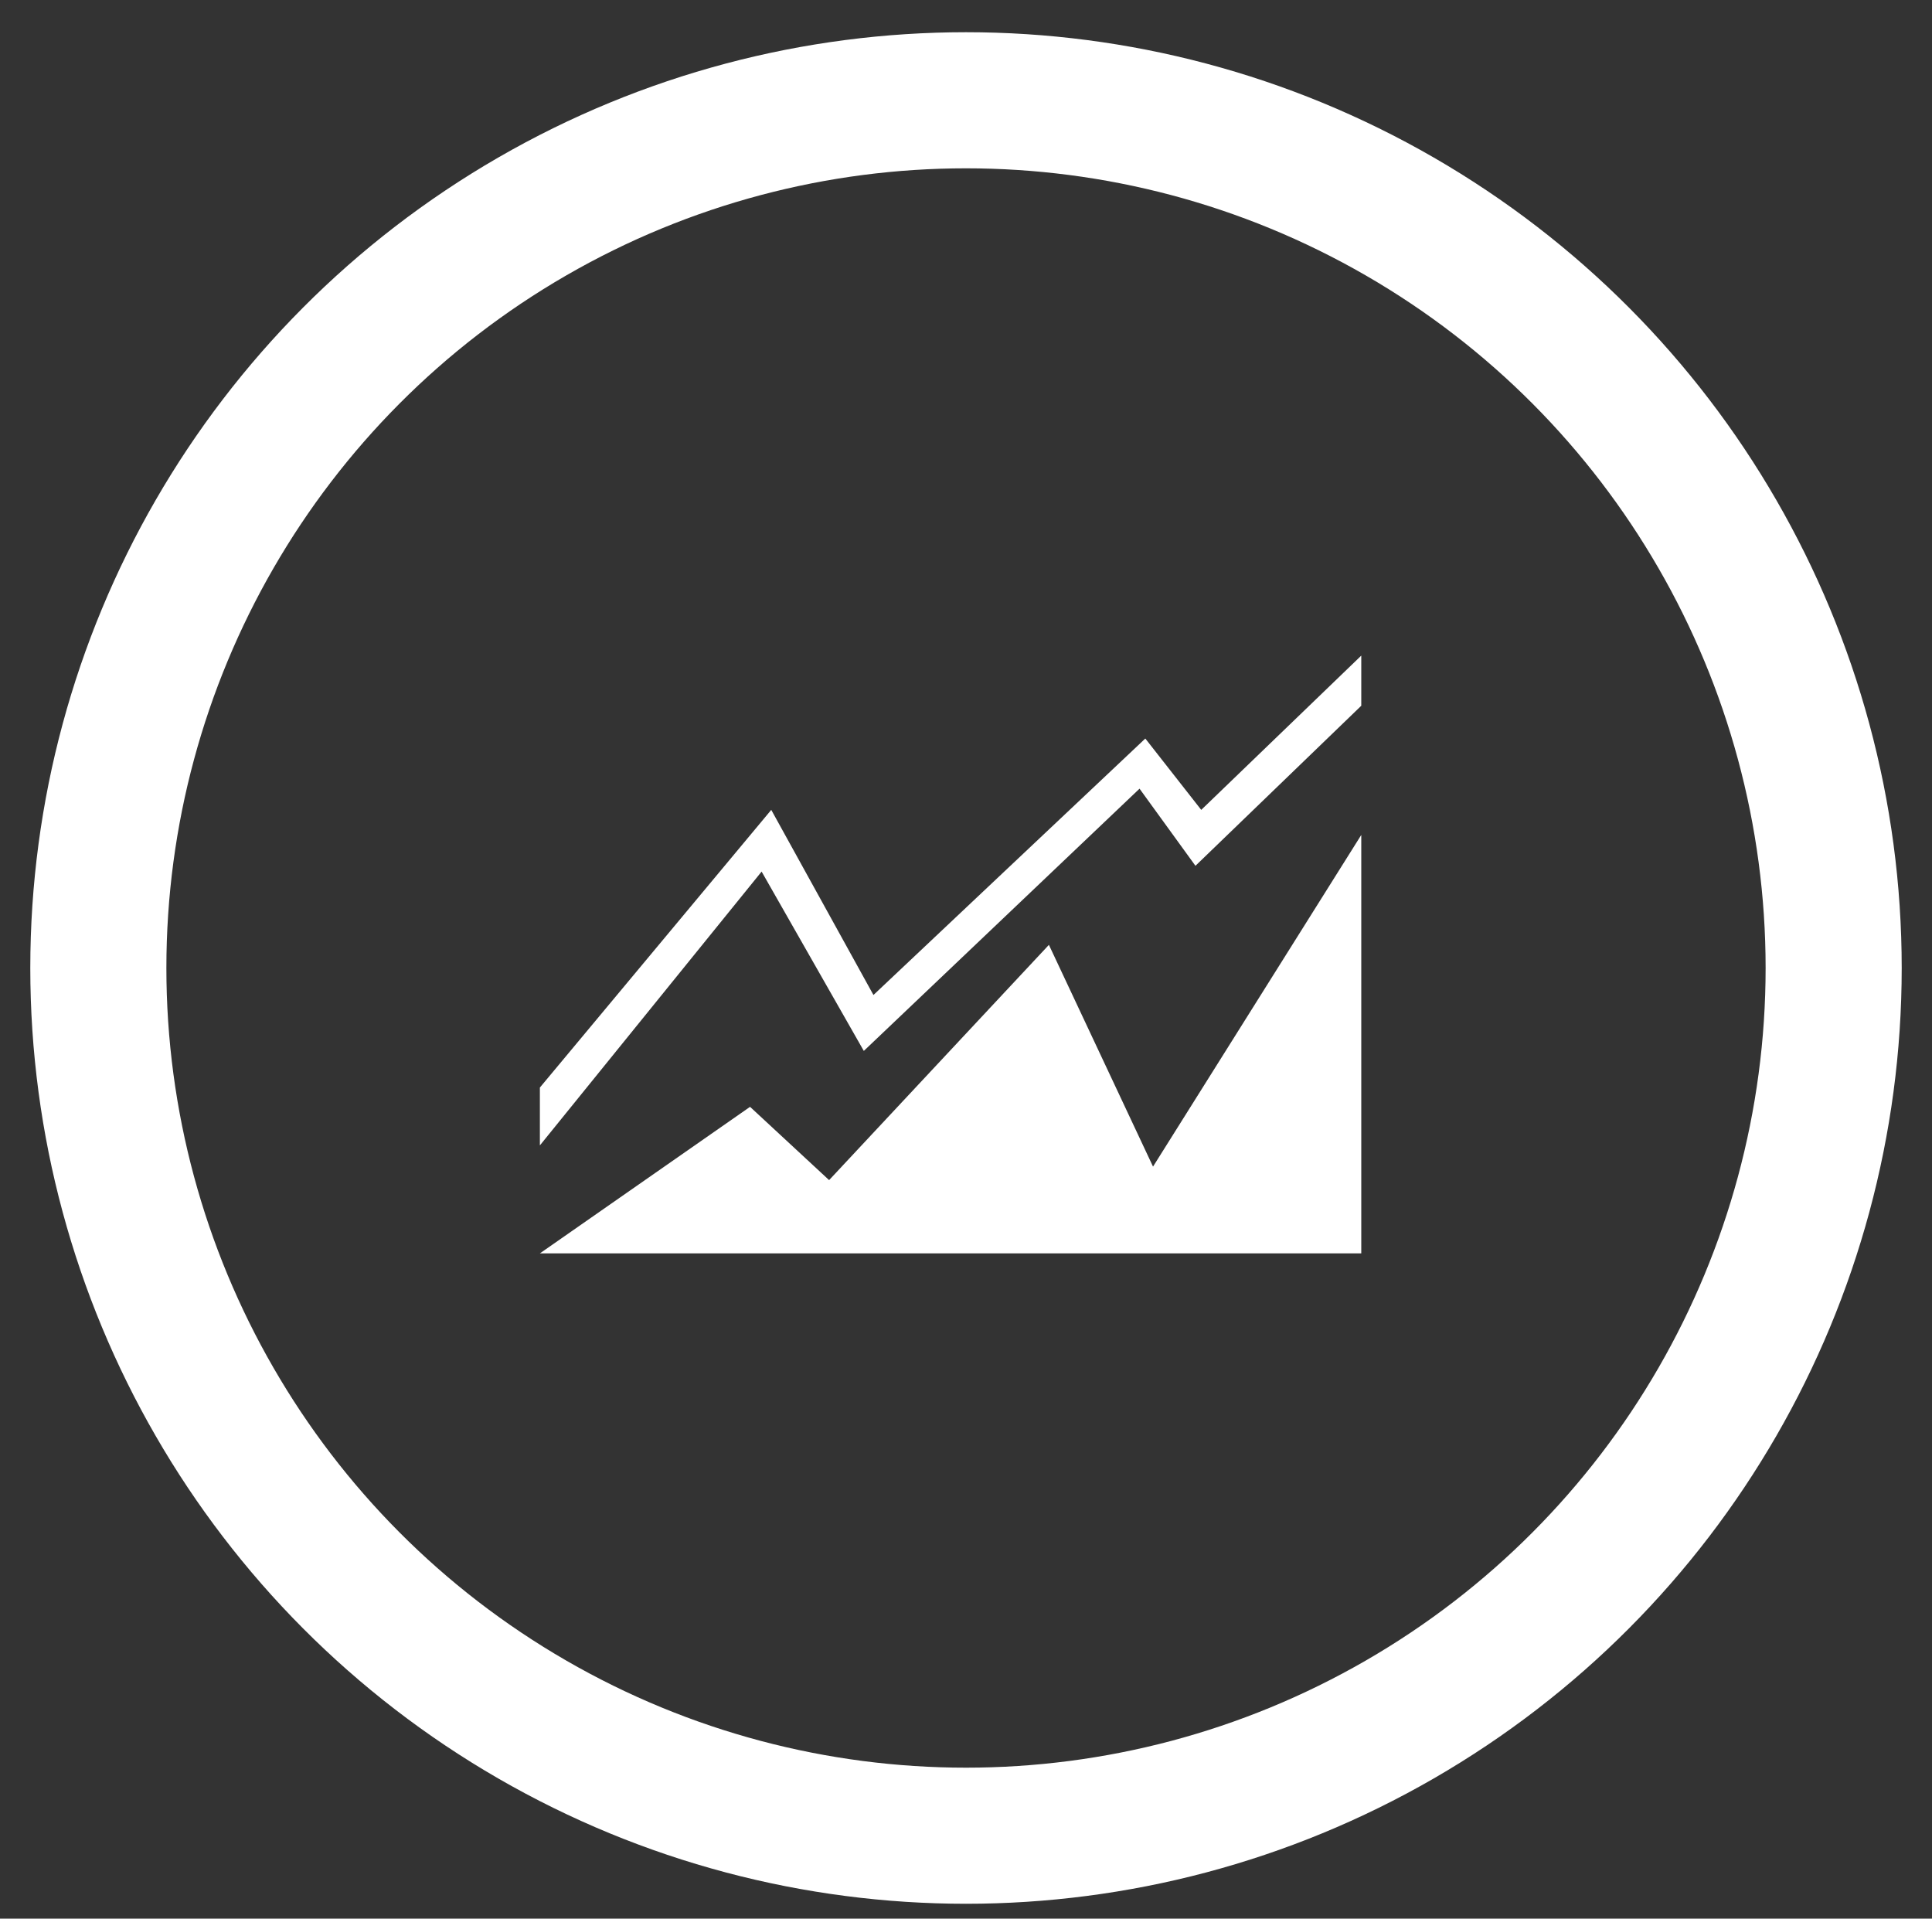
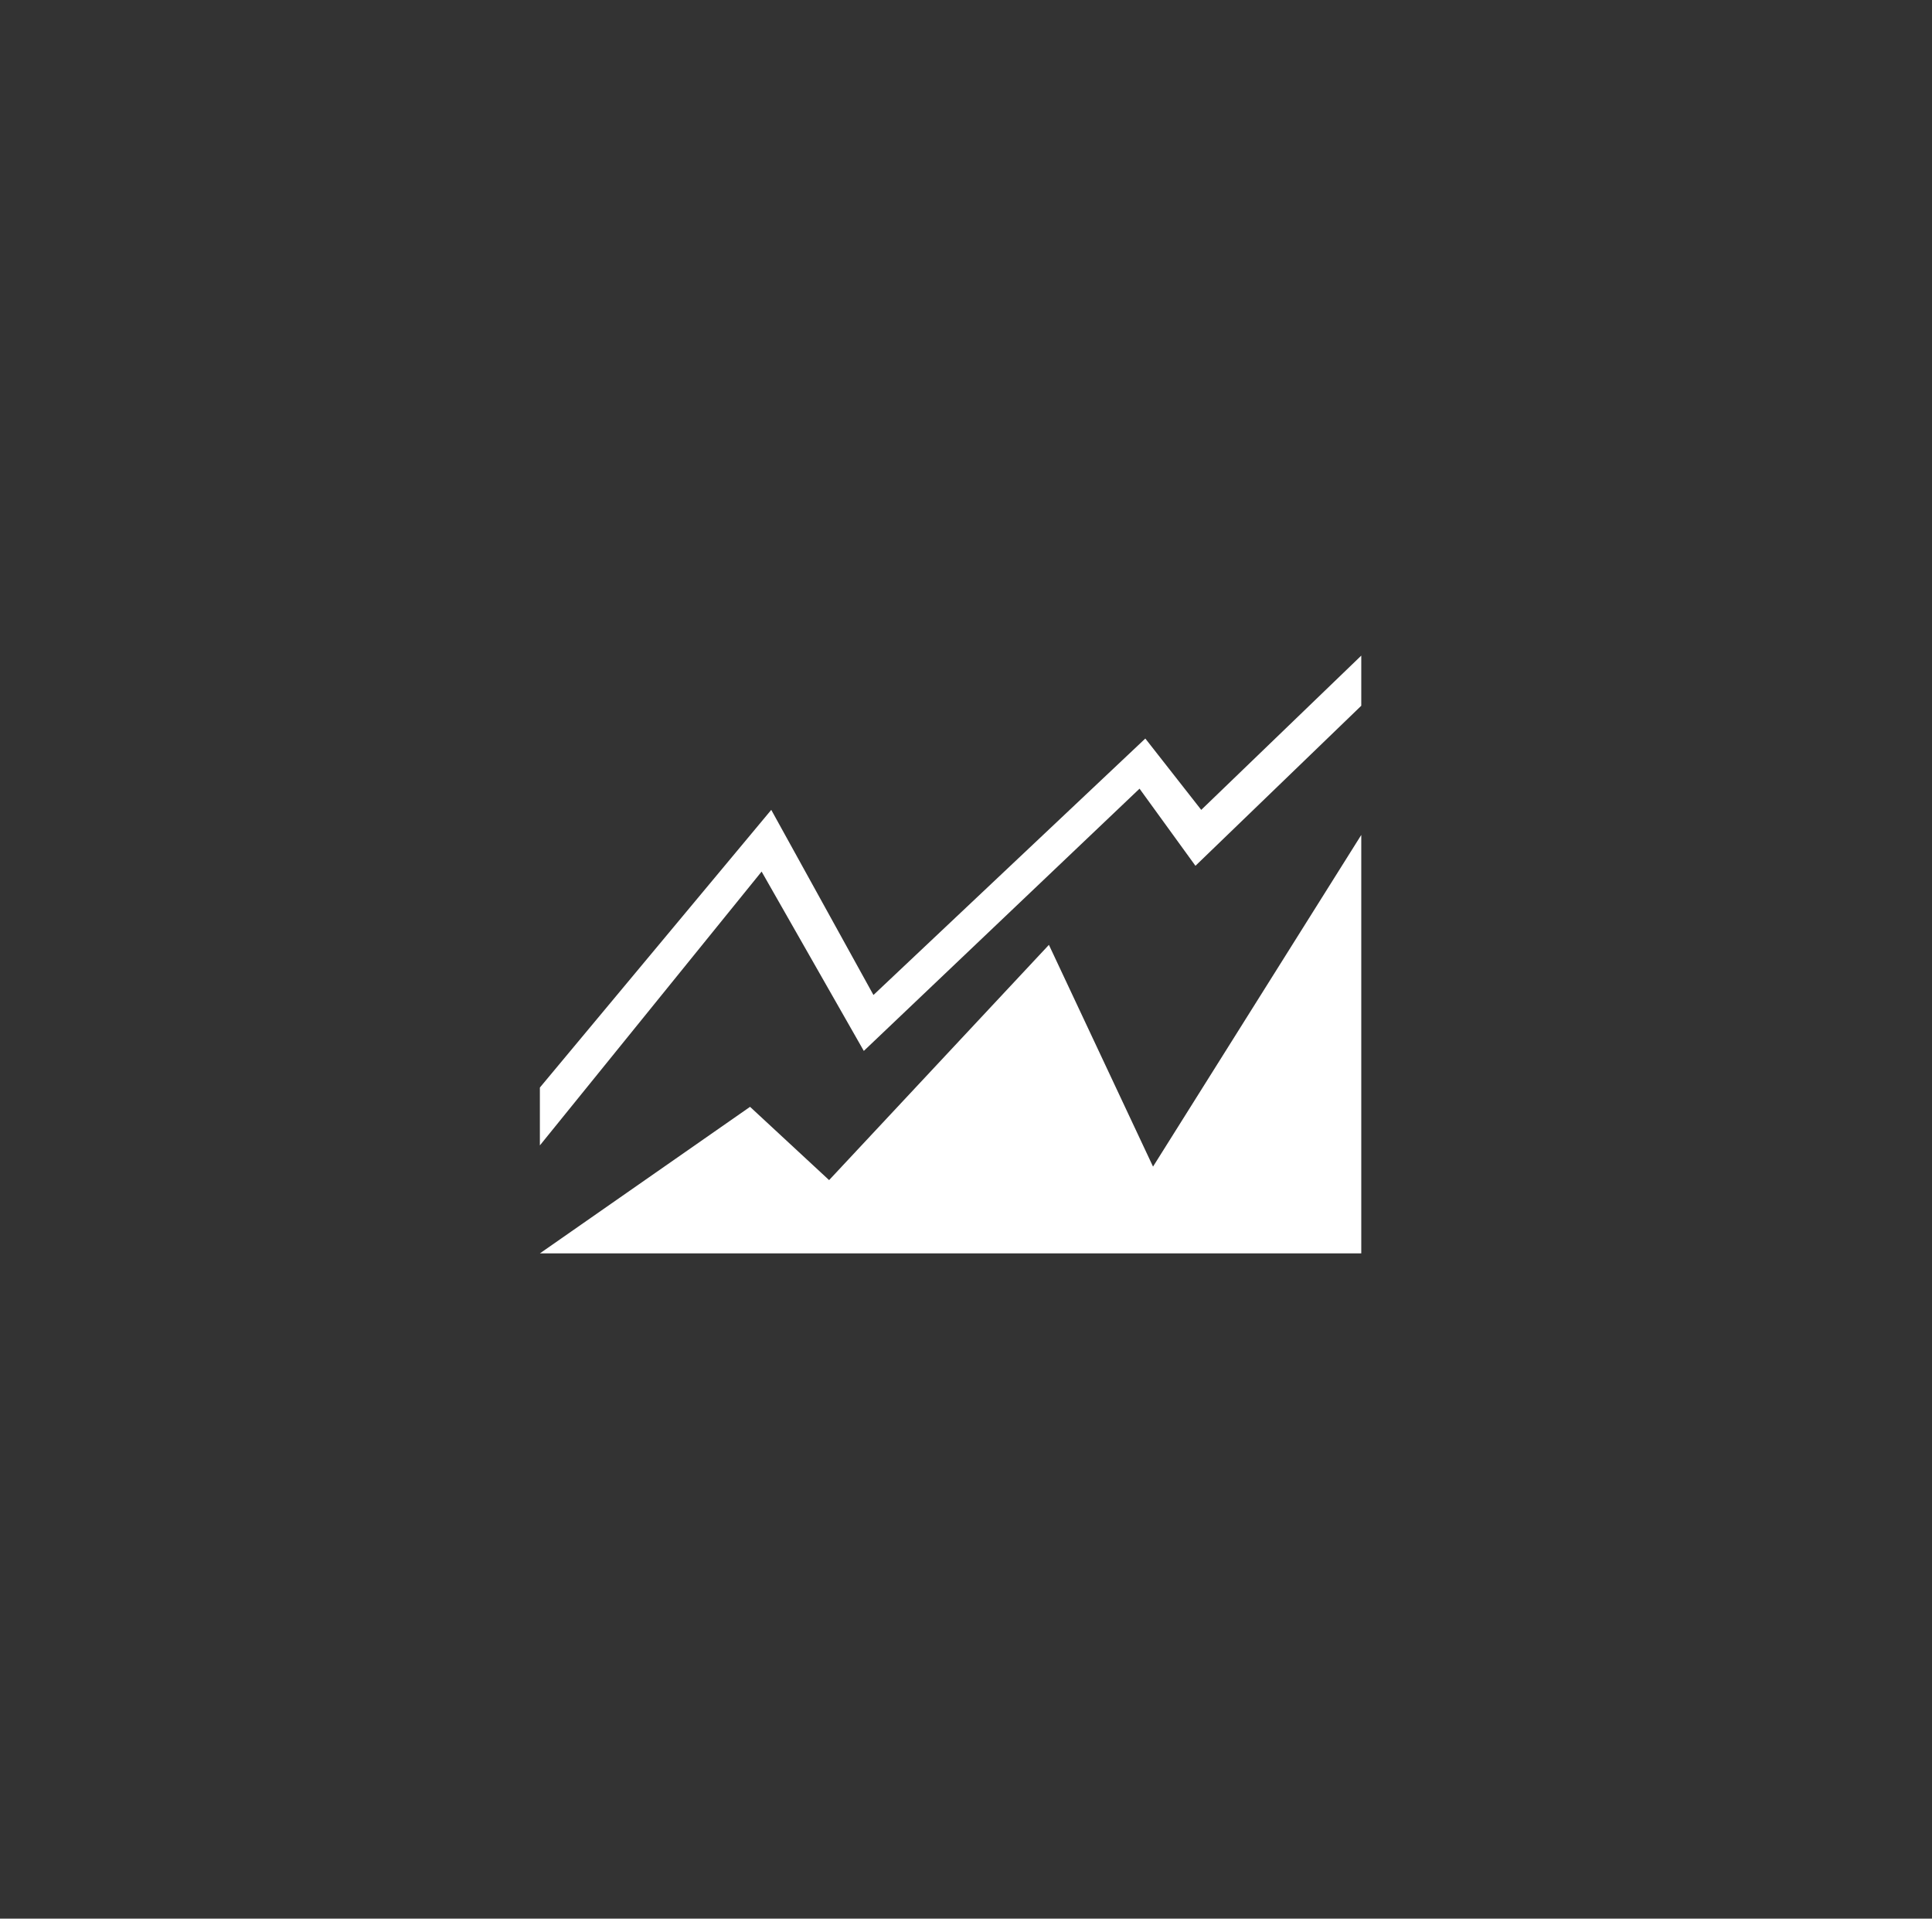
<svg xmlns="http://www.w3.org/2000/svg" version="1.1" id="Livello_1" x="0px" y="0px" viewBox="0 0 100.2 99.5" style="enable-background:new 0 0 100.2 99.5;" xml:space="preserve">
  <rect x="0" y="0" width="100.2" height="99.5" fill="#333333" stroke="none" />
  <style type="text/css">
	.st0{fill:none;stroke:#FFFFFF;stroke-width:7.058;stroke-miterlimit:10;}
	.st1{fill:#FFFFFF;}
</style>
  <g>
-     <circle class="st0" cx="50.1" cy="50.2" r="45" />
    <g id="XMLID_5_">
      <g>
        <polygon class="st1" points="70.6,43.3 70.6,65 28,65 38.9,57.4 43,61.2 54.4,49 59.8,60.5    " />
        <polygon class="st1" points="70.6,34 70.6,36.6 62,44.9 59.1,40.9 44.8,54.5 39.5,45.2 28,59.4 28,56.4 40,42 45.3,51.6      59.4,38.3 62.3,42    " />
      </g>
    </g>
  </g>
  <g>
</g>
  <g>
</g>
  <g>
</g>
  <g>
</g>
  <g>
</g>
  <g>
</g>
</svg>